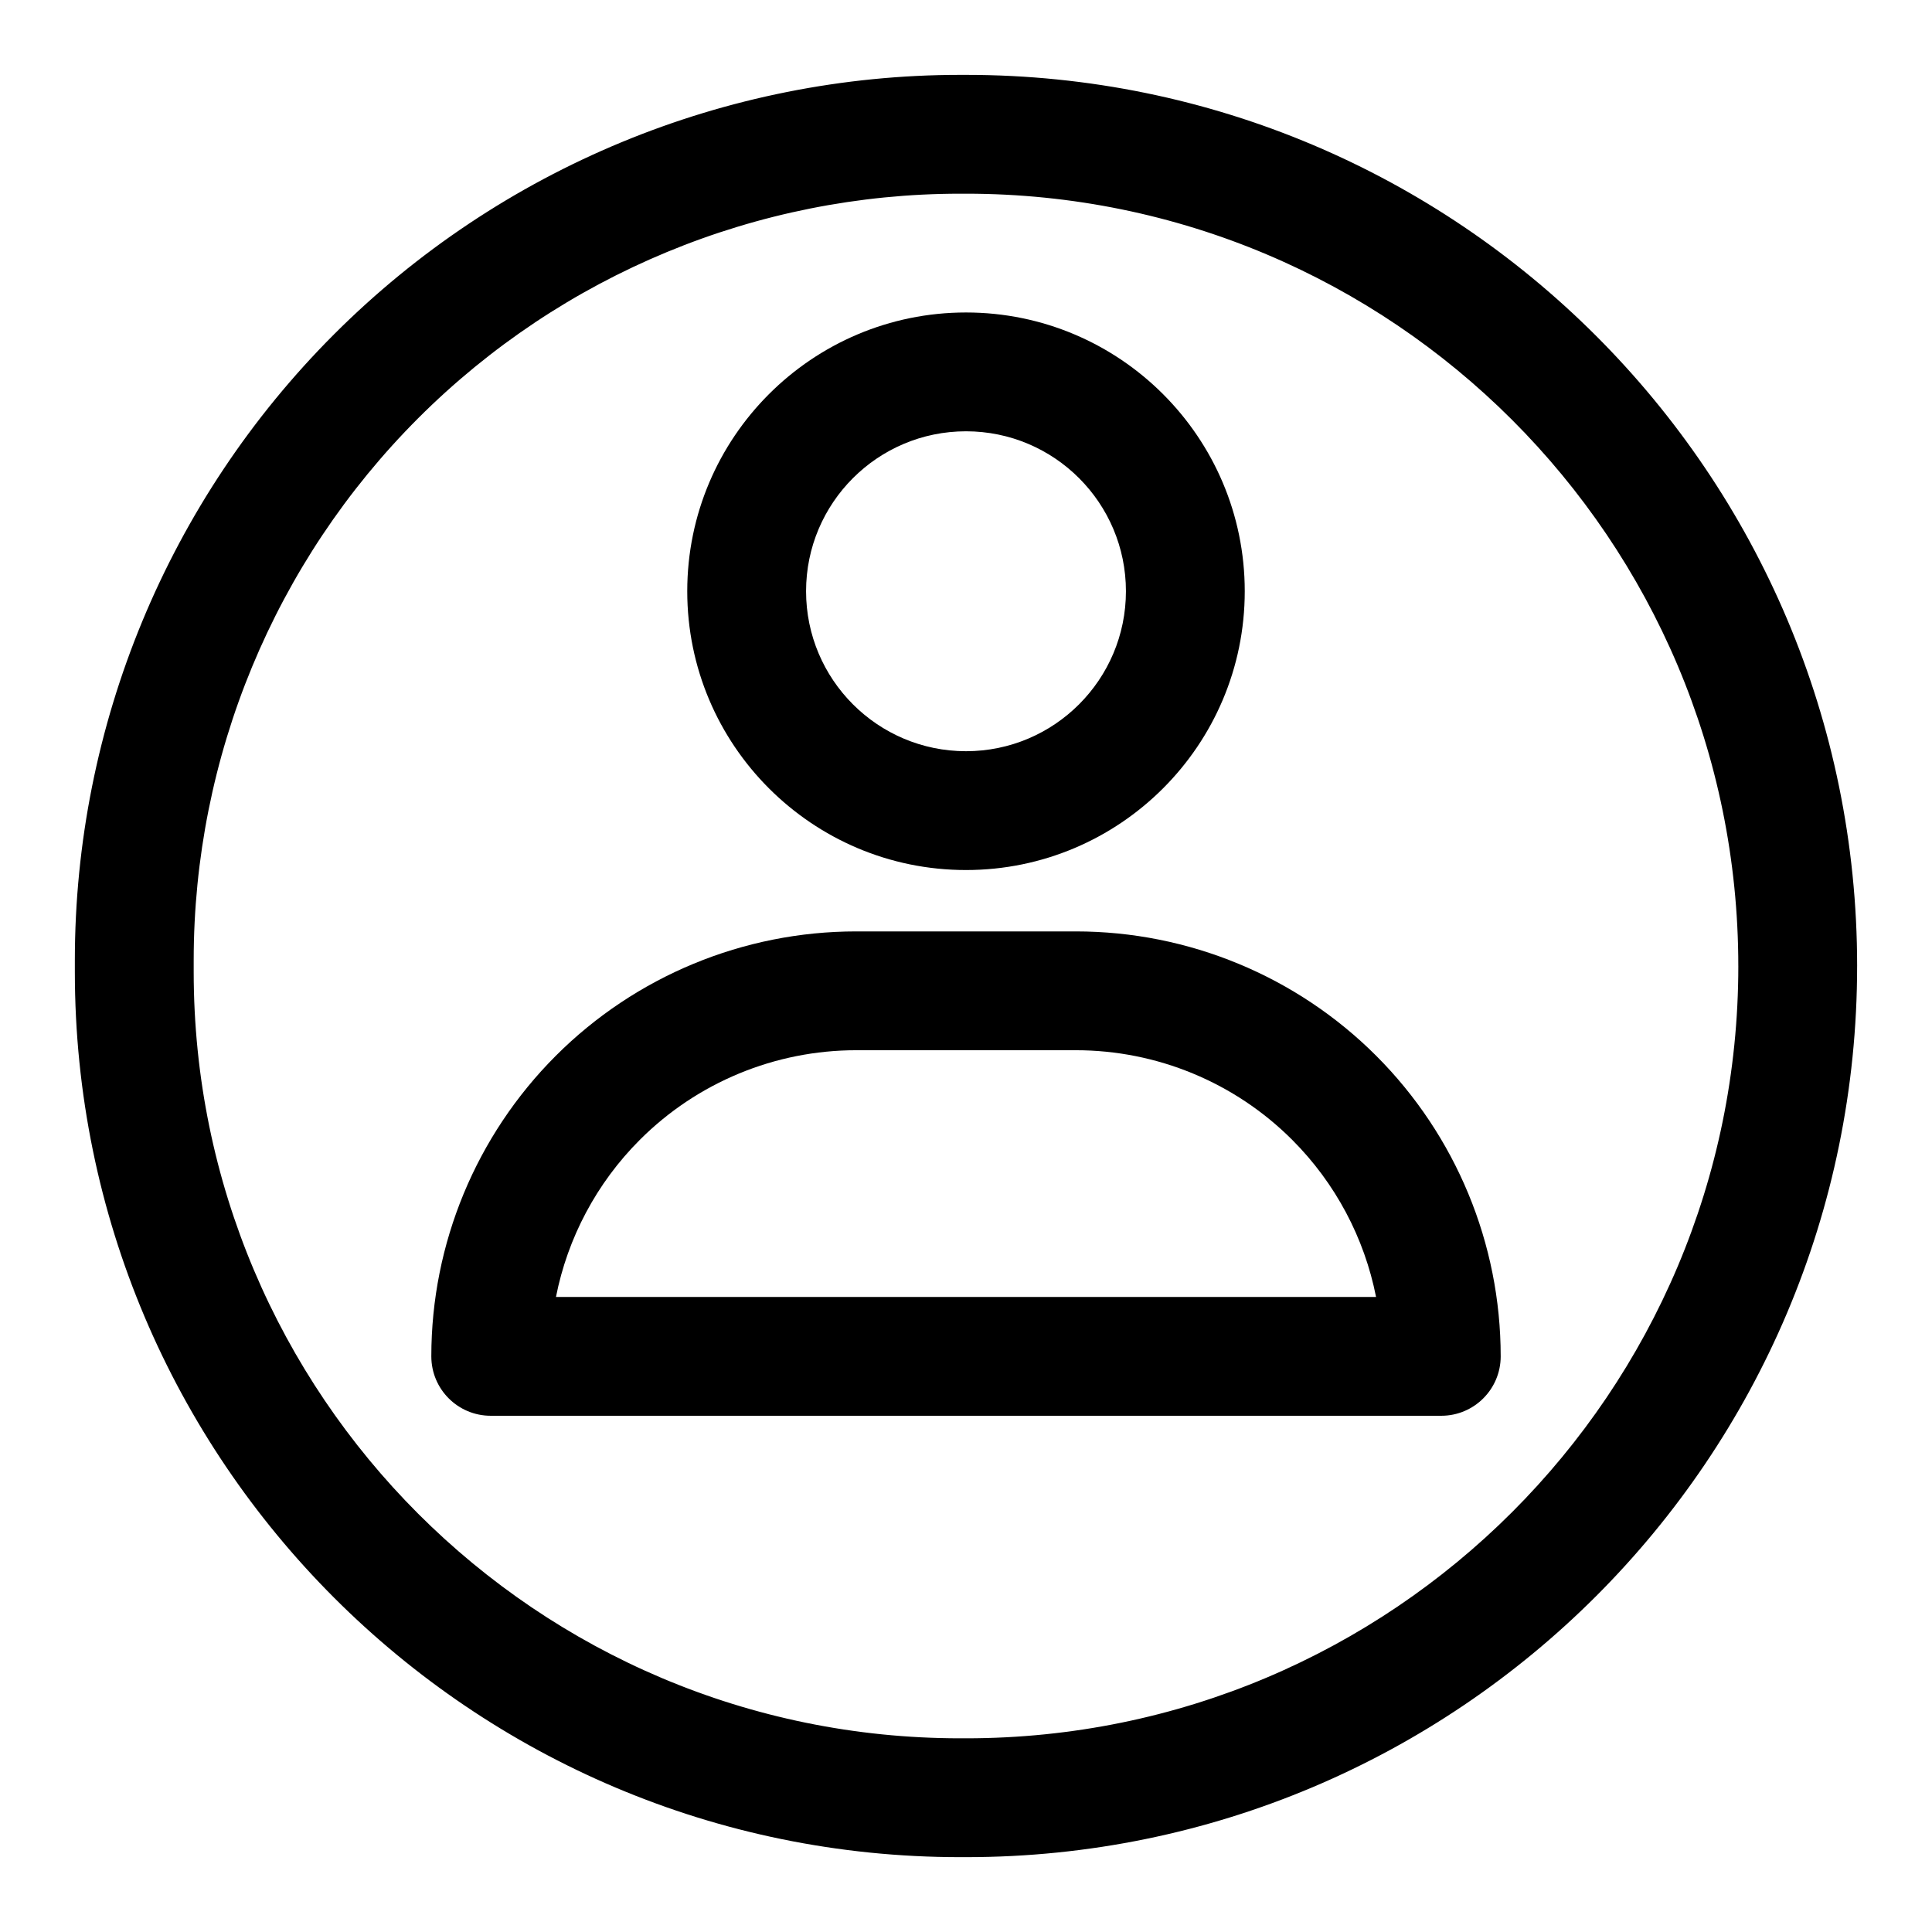
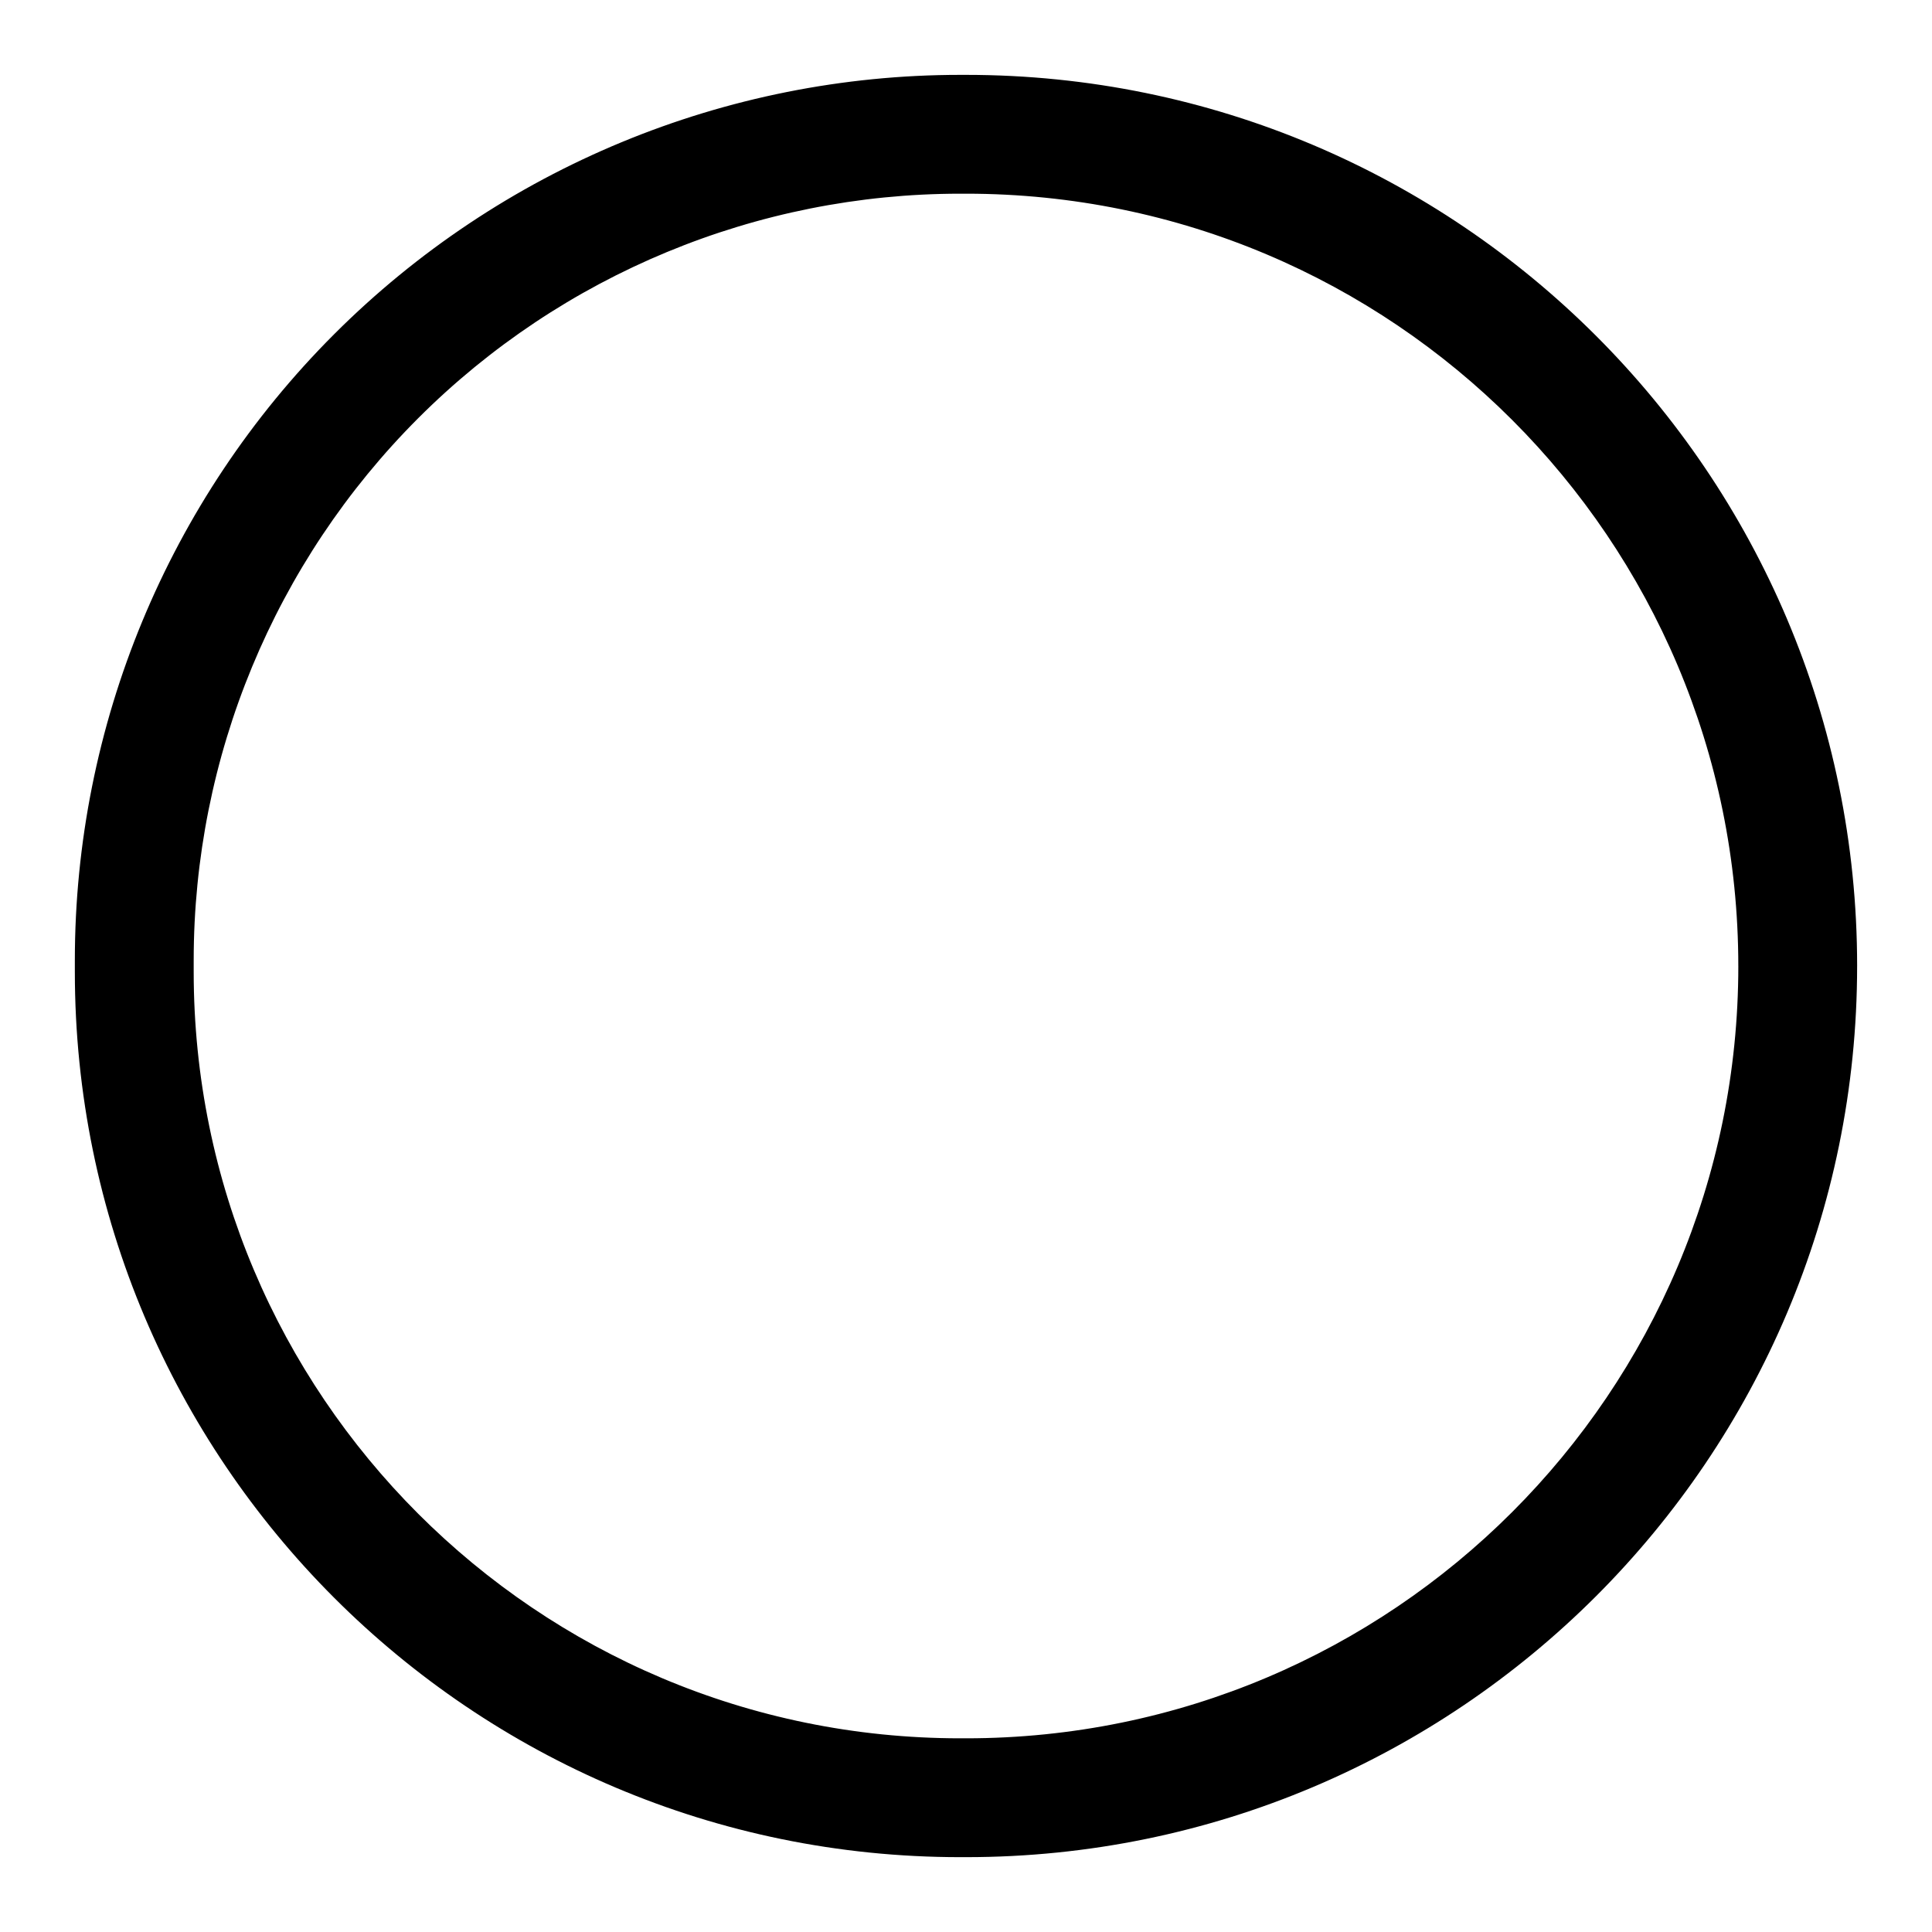
<svg xmlns="http://www.w3.org/2000/svg" fill="#000000" width="800px" height="800px" version="1.1" viewBox="144 144 512 512">
  <g fill-rule="evenodd">
-     <path d="m541.7 503.45c0 8.691-7.055 15.742-15.742 15.742h-251.91c-8.691 0-15.742-7.039-15.742-15.742v-0.016c0-29.867 11.871-58.504 32.984-79.633 21.113-21.113 49.75-32.969 79.617-32.969h58.191c29.867 0 58.504 11.855 79.617 32.969 21.113 21.129 32.984 49.766 32.984 79.633v0.016zm-33.031-15.742c-3.086-15.648-10.77-30.18-22.215-41.629-15.207-15.223-35.848-23.758-57.355-23.758h-58.191c-21.508 0-42.148 8.535-57.355 23.758-11.445 11.445-19.129 25.977-22.215 41.629z" />
-     <path d="m400 226.81c-40.777 0-73.871 33.109-73.871 73.871 0 40.777 33.094 73.887 73.871 73.887s73.871-33.109 73.871-73.887c0-40.762-33.094-73.871-73.871-73.871zm0 31.488c23.395 0 42.383 18.988 42.383 42.383 0 23.395-18.988 42.398-42.383 42.398s-42.383-19.004-42.383-42.398c0-23.395 18.988-42.383 42.383-42.383z" />
    <path d="m636.16 400c0-130.42-105.74-236.16-236.16-236.16h-1.512c-62.234 0-121.92 24.719-165.93 68.723s-68.723 103.69-68.723 165.93v3.023c0 129.59 105.06 234.65 234.65 234.65h1.512c130.42 0 236.16-105.74 236.16-236.16zm-31.488 0c0 113.04-91.629 204.67-204.67 204.67h-1.512c-112.21 0-203.16-90.953-203.16-203.16v-3.023c0-53.875 21.41-105.56 59.496-143.66 38.102-38.086 89.789-59.496 143.66-59.496h1.512c113.04 0 204.67 91.629 204.67 204.67z" />
  </g>
</svg>